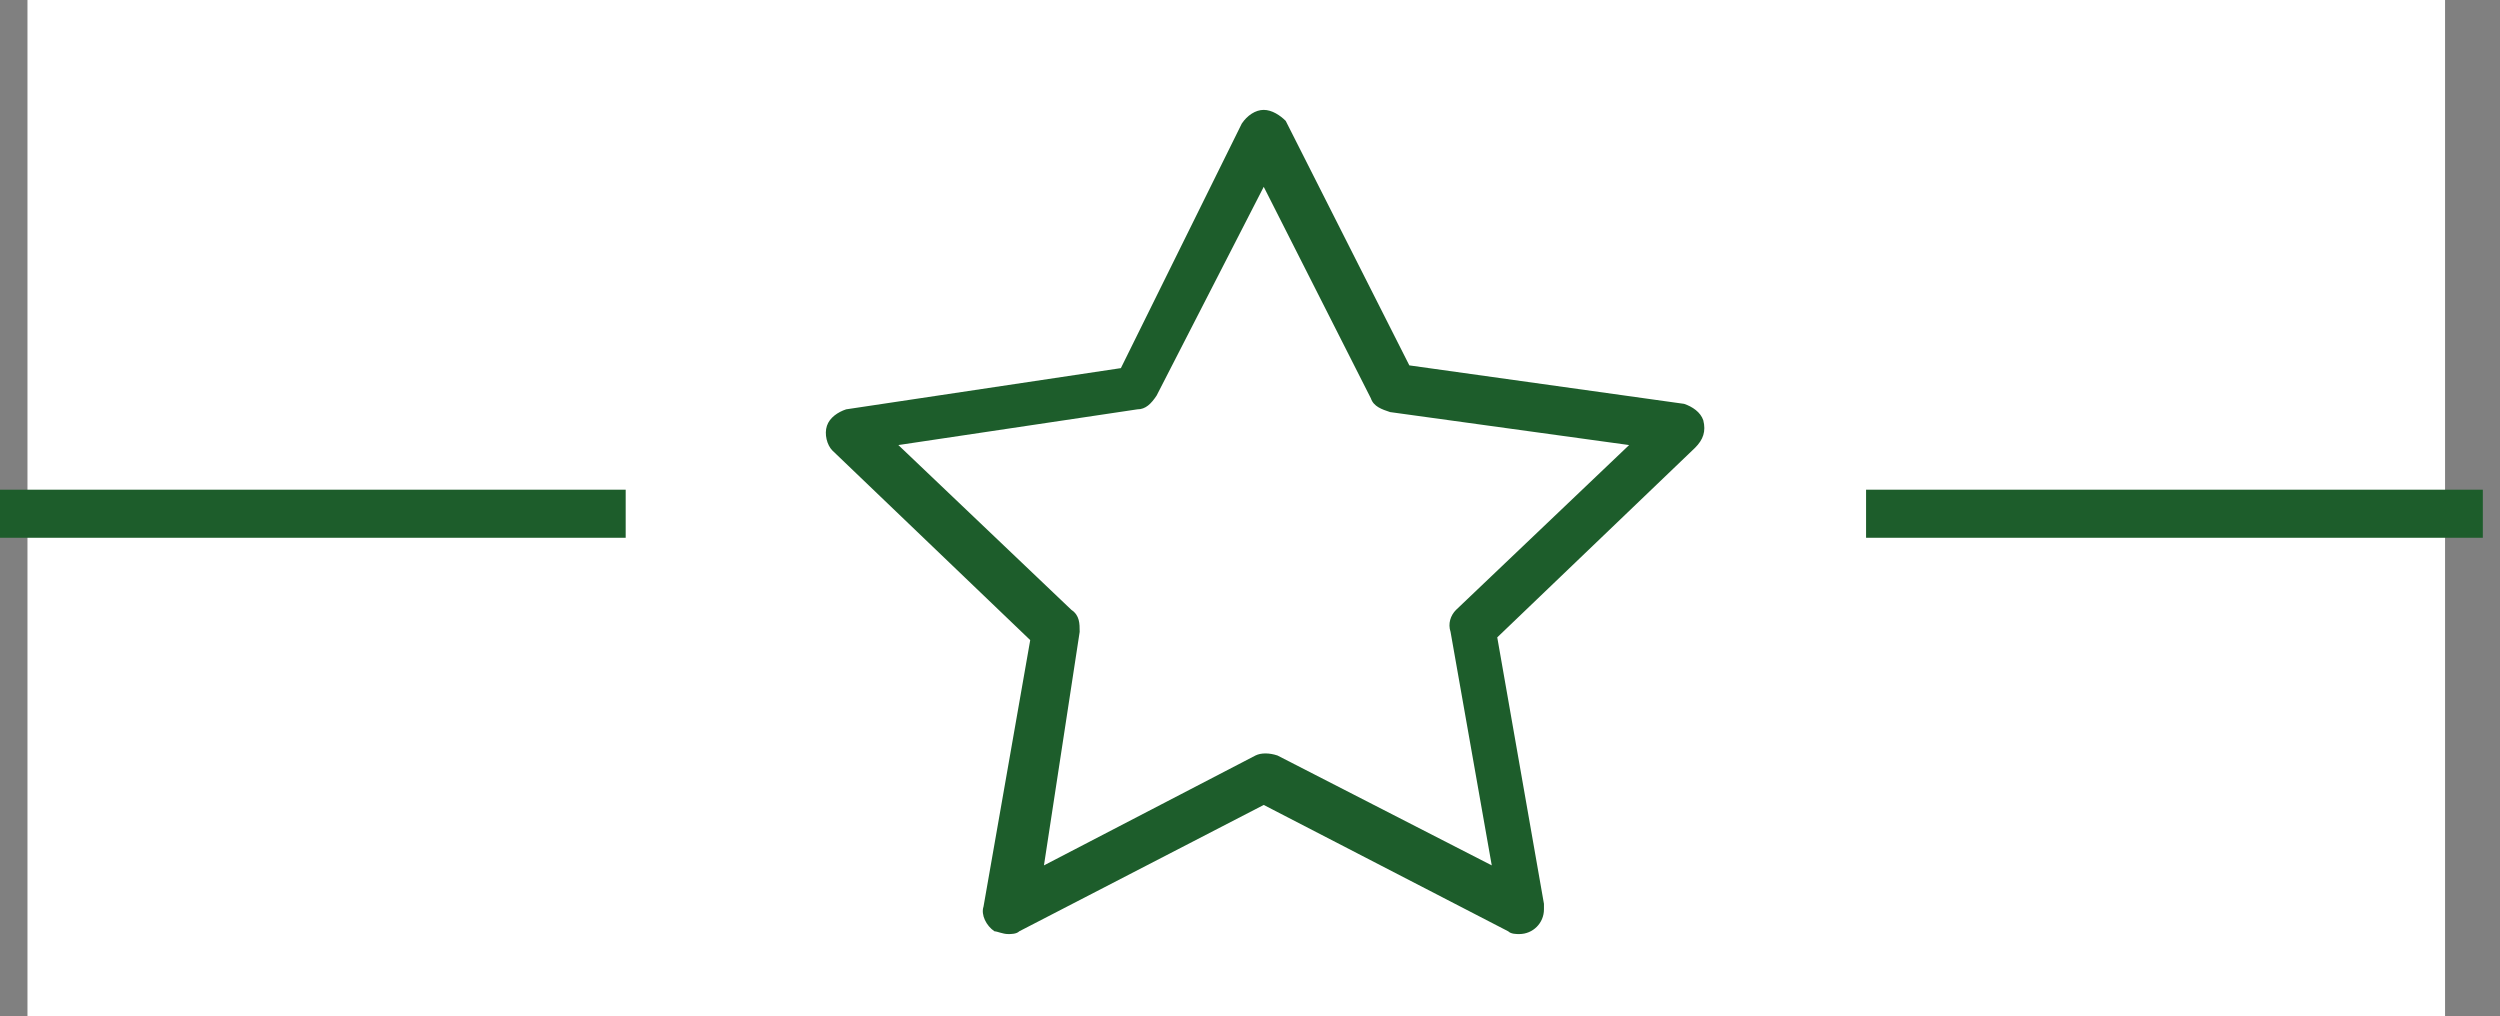
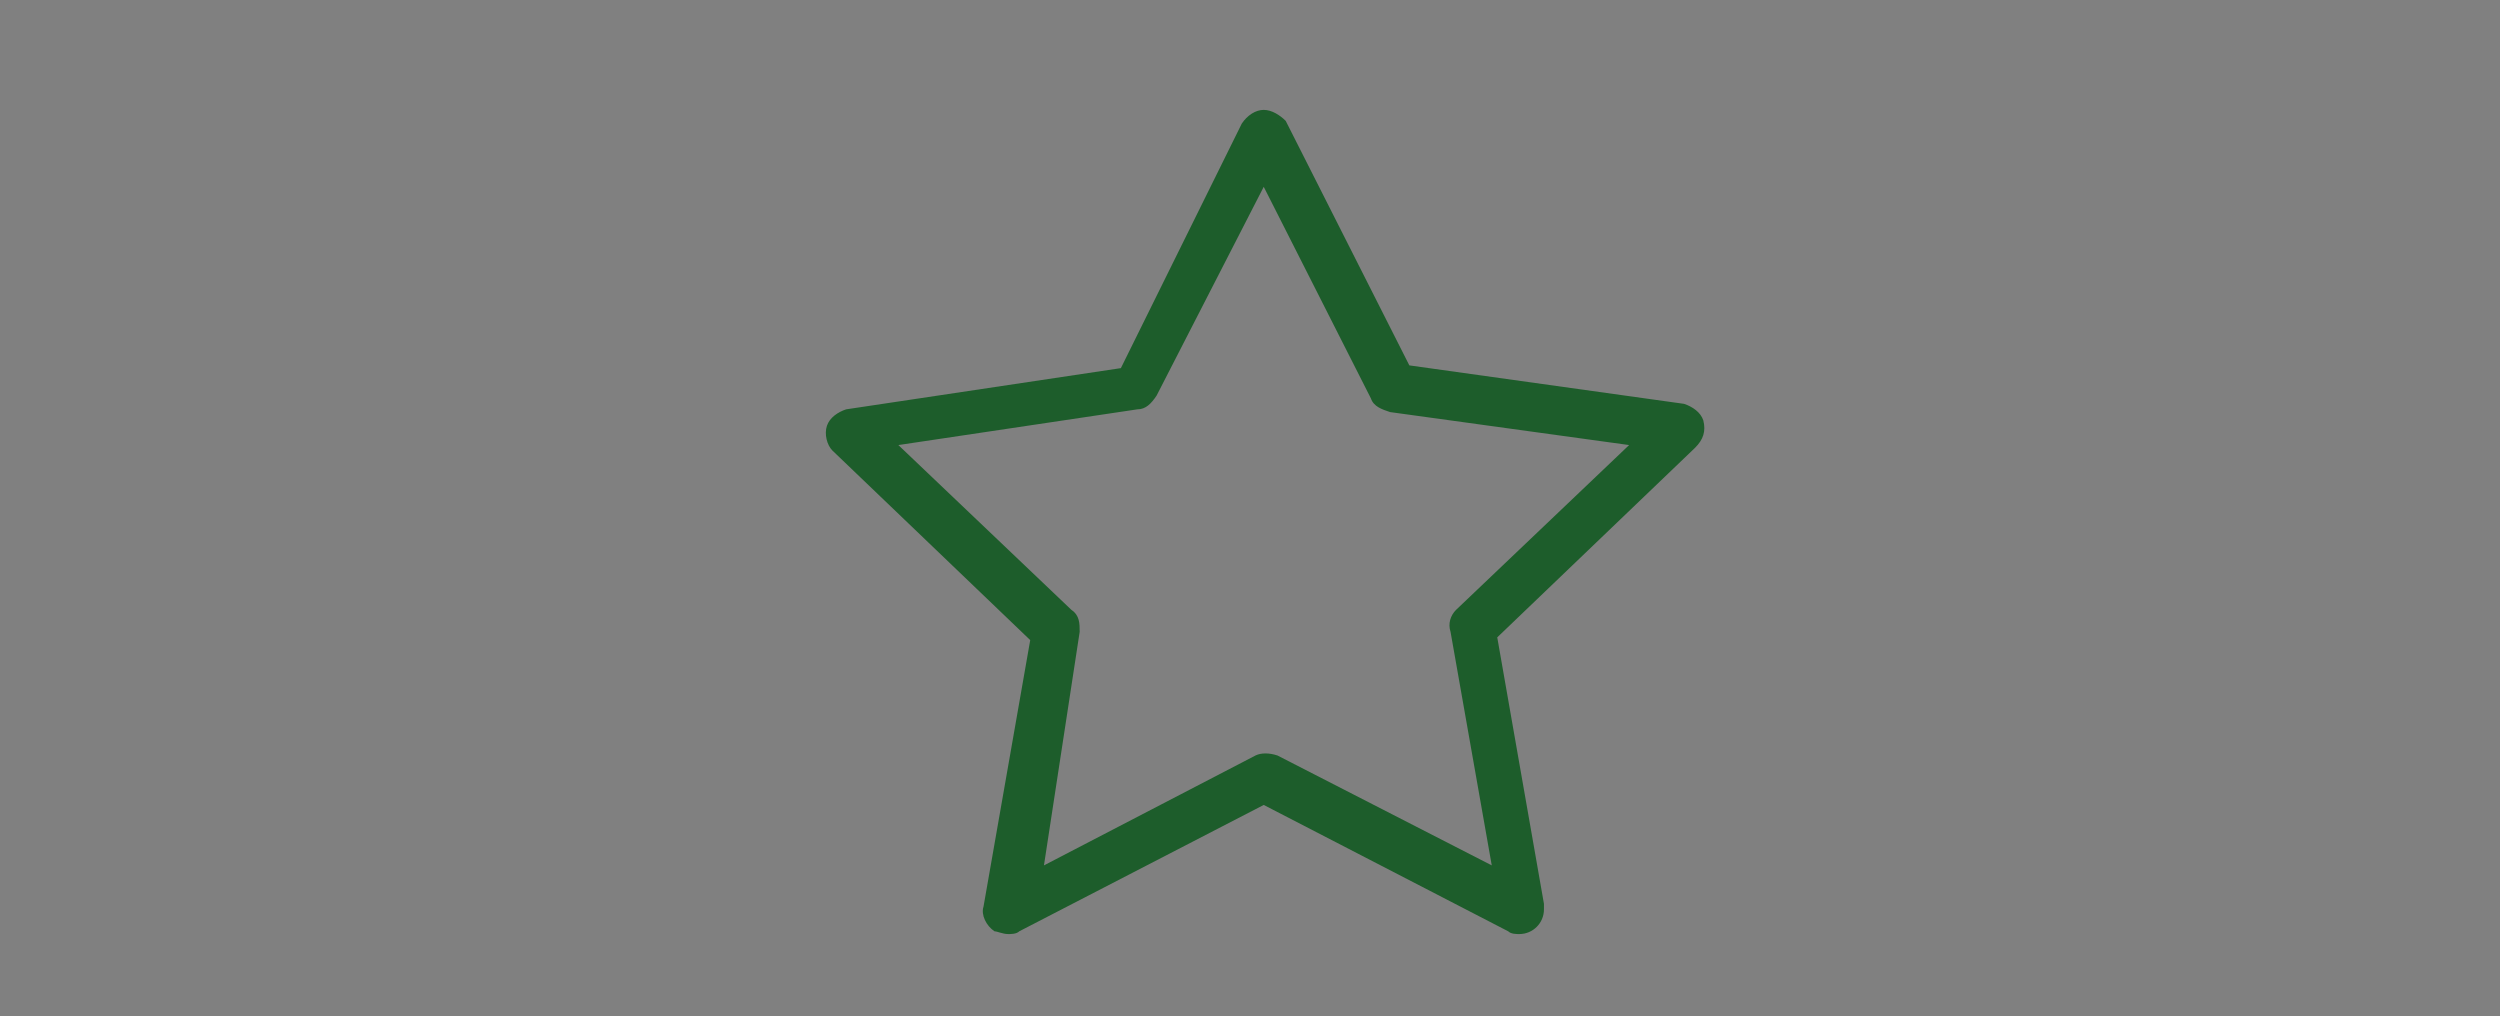
<svg xmlns="http://www.w3.org/2000/svg" version="1.1" id="Ebene_1" x="0px" y="0px" viewBox="0 0 91 37" style="enable-background:new 0 0 91 37;" xml:space="preserve">
  <rect x="0" y="0" width="91" height="37" fill="#808080" stroke="none" />
  <style type="text/css">
	.st0{fill-rule:evenodd;clip-rule:evenodd;fill:#FFFFFF;}
	.st1{fill:#1D5D2B;}
	.st2{fill:none;stroke:#1D5D2B;stroke-width:1.75;stroke-linecap:square;}
</style>
  <g id="Xmas">
    <g id="icons" transform="translate(-662, -69)">
      <g id="positive" transform="translate(56, 69)">
        <g id="icons_x2F_bow_x5F_white" transform="translate(607, 0)">
-           <rect id="Rectangle-3" y="0" class="st0" width="88" height="37" />
          <g id="icons_x2F_white_x2F_star">
            <g id="star" transform="translate(29, 4)">
-               <path id="Shape" class="st1" d="M32,11.3c-0.1-0.3-0.4-0.5-0.7-0.6l-10-1.4l-4.5-8.9C16.6,0.2,16.3,0,16,0s-0.6,0.2-0.8,0.5        l-4.4,8.9l-10,1.5c-0.3,0.1-0.6,0.3-0.7,0.6s0,0.7,0.2,0.9l7.2,6.9L5.8,29c-0.1,0.3,0.1,0.7,0.4,0.9C6.3,29.9,6.5,30,6.7,30        c0.1,0,0.3,0,0.4-0.1l8.9-4.6l8.9,4.6c0.1,0.1,0.3,0.1,0.4,0.1c0.5,0,0.9-0.4,0.9-0.9c0-0.1,0-0.1,0-0.2l-1.7-9.7l7.2-6.9        C32,12,32.1,11.7,32,11.3z M23,18.2c-0.2,0.2-0.3,0.5-0.2,0.8l1.5,8.5l-7.8-4c-0.3-0.1-0.6-0.1-0.8,0l-7.7,4L9.3,19        c0-0.3,0-0.6-0.3-0.8l-6.3-6l8.7-1.3c0.3,0,0.5-0.2,0.7-0.5L16,2.8l3.9,7.7c0.1,0.3,0.4,0.4,0.7,0.5l8.7,1.2L23,18.2z" />
+               <path id="Shape" class="st1" d="M32,11.3c-0.1-0.3-0.4-0.5-0.7-0.6l-10-1.4l-4.5-8.9C16.6,0.2,16.3,0,16,0s-0.6,0.2-0.8,0.5        l-4.4,8.9l-10,1.5c-0.3,0.1-0.6,0.3-0.7,0.6s0,0.7,0.2,0.9l7.2,6.9L5.8,29c-0.1,0.3,0.1,0.7,0.4,0.9C6.3,29.9,6.5,30,6.7,30        c0.1,0,0.3,0,0.4-0.1l8.9-4.6l8.9,4.6c0.1,0.1,0.3,0.1,0.4,0.1c0.5,0,0.9-0.4,0.9-0.9c0-0.1,0-0.1,0-0.2l-1.7-9.7l7.2-6.9        C32,12,32.1,11.7,32,11.3M23,18.2c-0.2,0.2-0.3,0.5-0.2,0.8l1.5,8.5l-7.8-4c-0.3-0.1-0.6-0.1-0.8,0l-7.7,4L9.3,19        c0-0.3,0-0.6-0.3-0.8l-6.3-6l8.7-1.3c0.3,0,0.5-0.2,0.7-0.5L16,2.8l3.9,7.7c0.1,0.3,0.4,0.4,0.7,0.5l8.7,1.2L23,18.2z" />
            </g>
-             <path id="Line" class="st2" d="M-0.5,18.7h21.4" />
-             <path id="Line-Copy" class="st2" d="M67.8,18.7h20.7" />
          </g>
        </g>
      </g>
    </g>
  </g>
</svg>